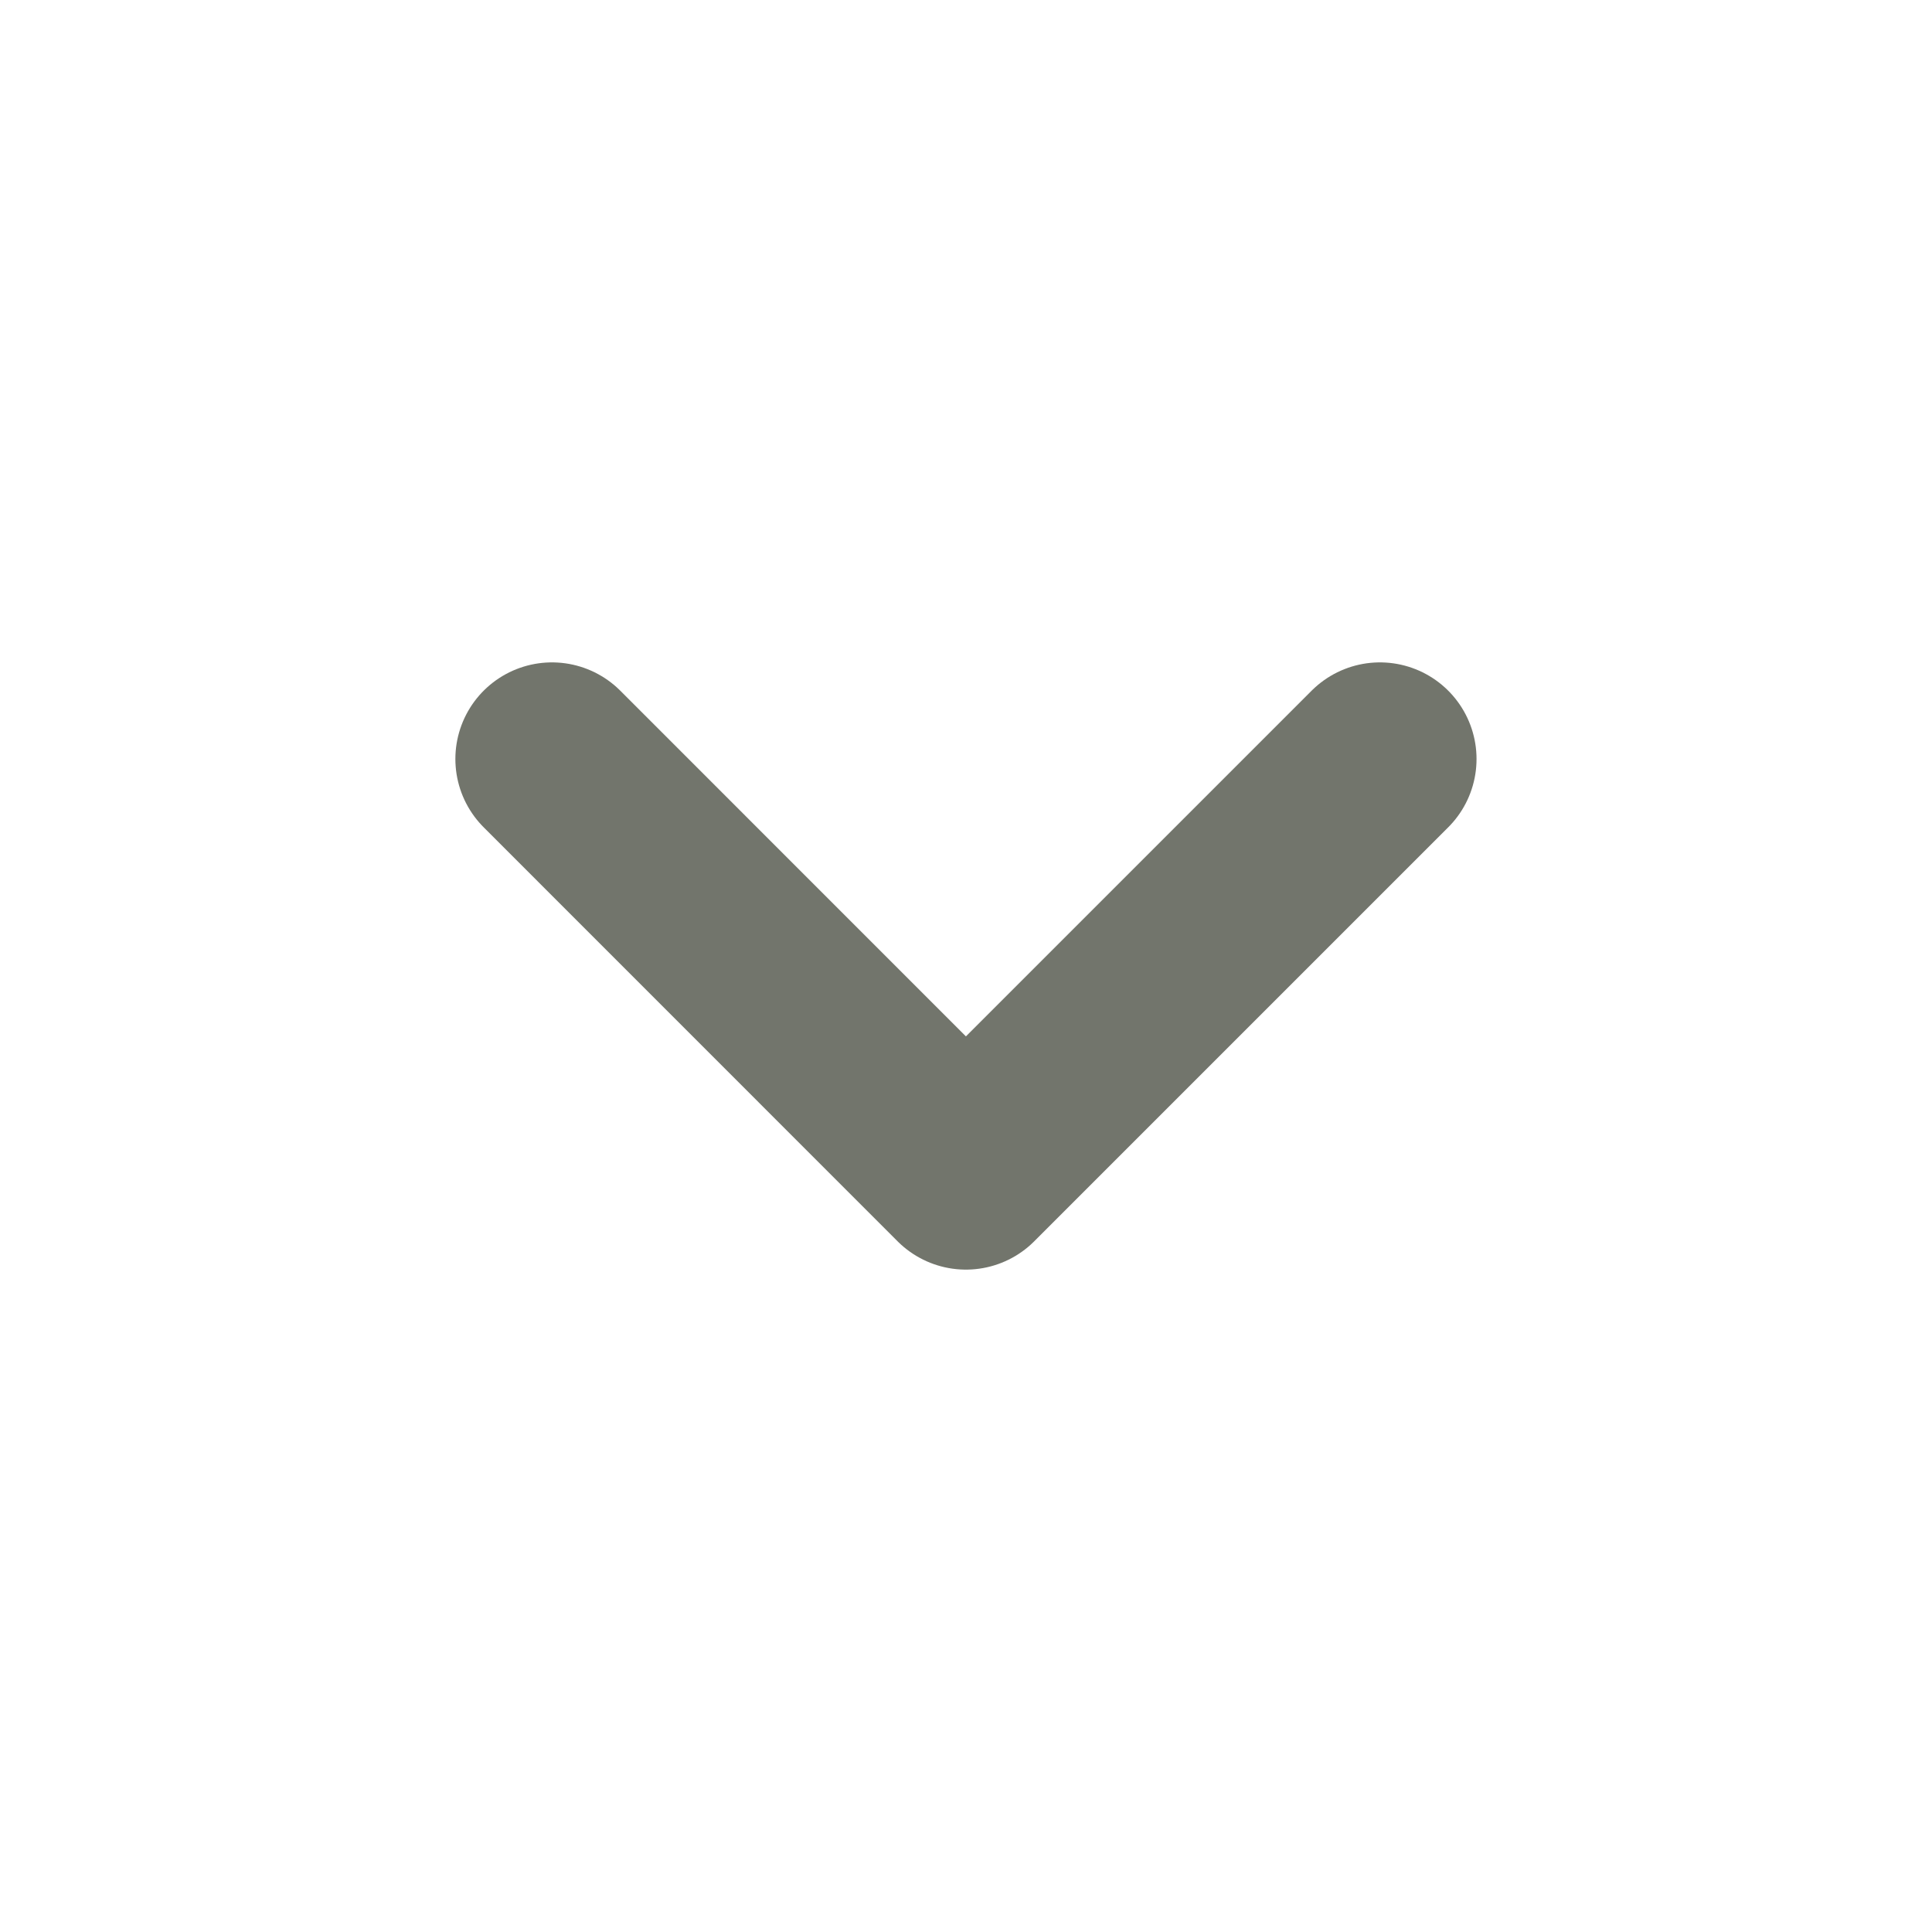
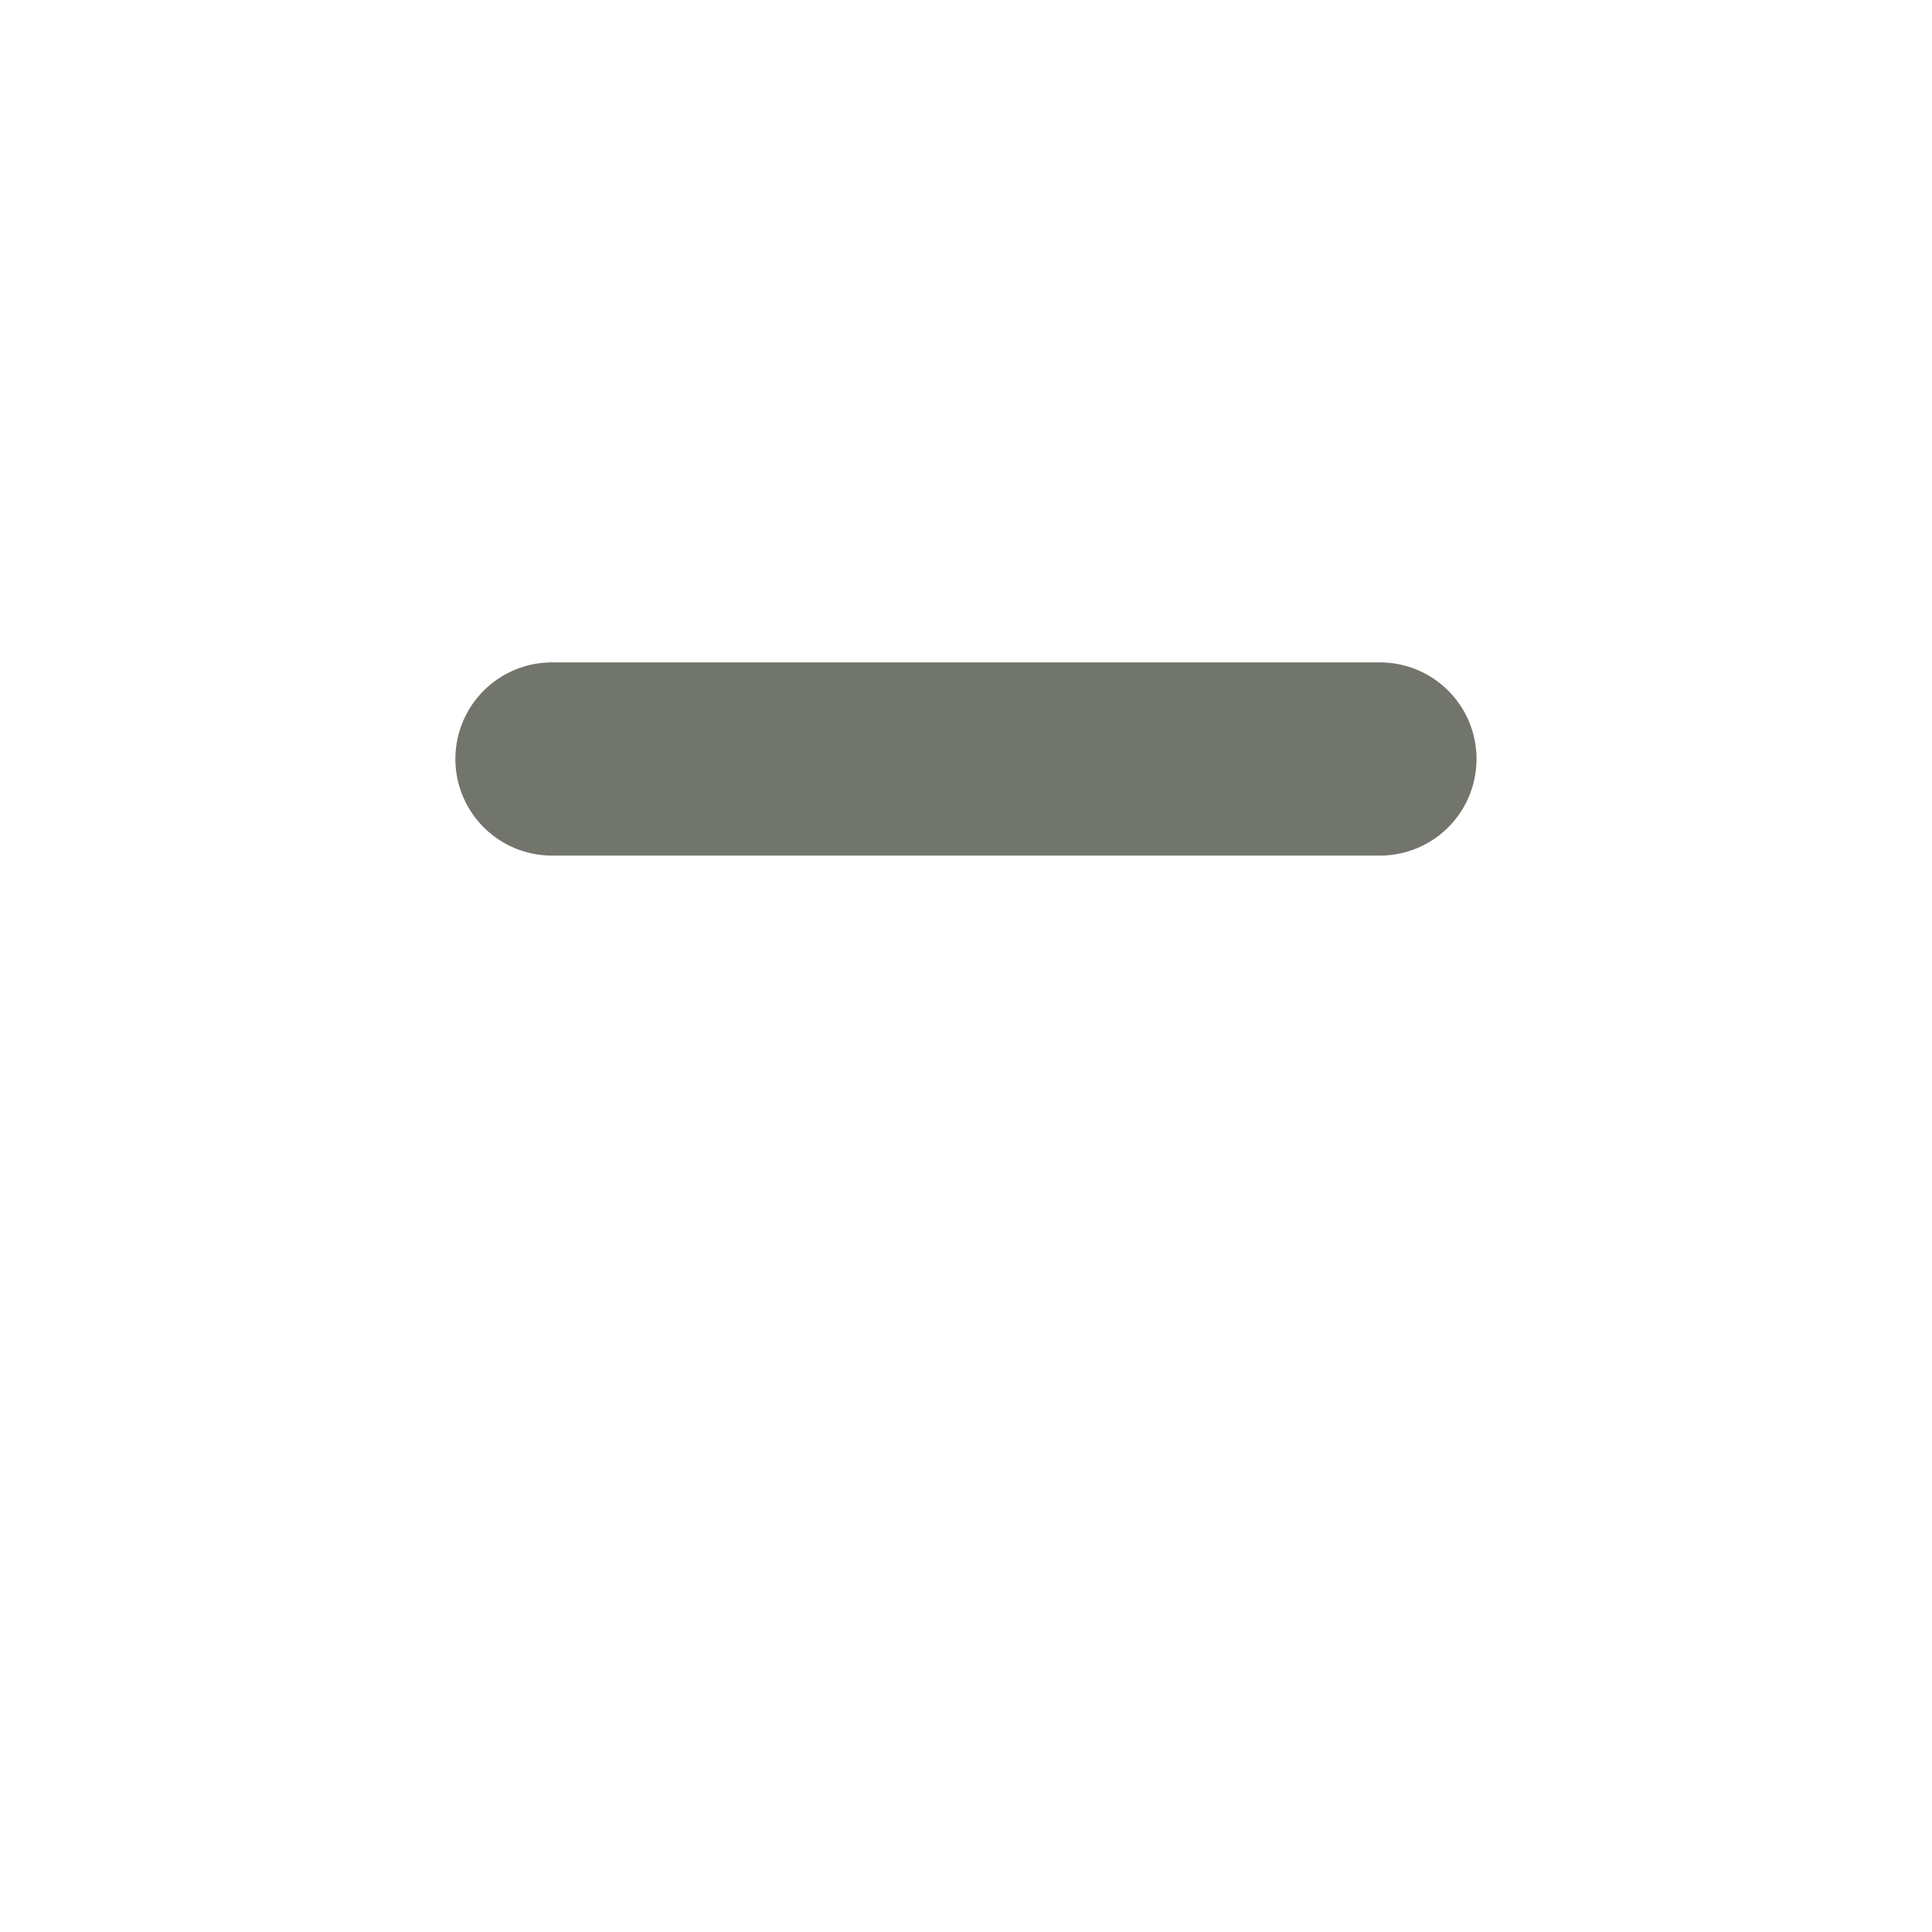
<svg xmlns="http://www.w3.org/2000/svg" width="20" height="20" viewBox="0 0 20 20" fill="none">
-   <path d="M5.714 7.857L9.999 12.143L14.285 7.857" stroke="#14190B" stroke-opacity="0.6" stroke-width="2" stroke-linecap="round" stroke-linejoin="round" />
+   <path d="M5.714 7.857L14.285 7.857" stroke="#14190B" stroke-opacity="0.6" stroke-width="2" stroke-linecap="round" stroke-linejoin="round" />
</svg>